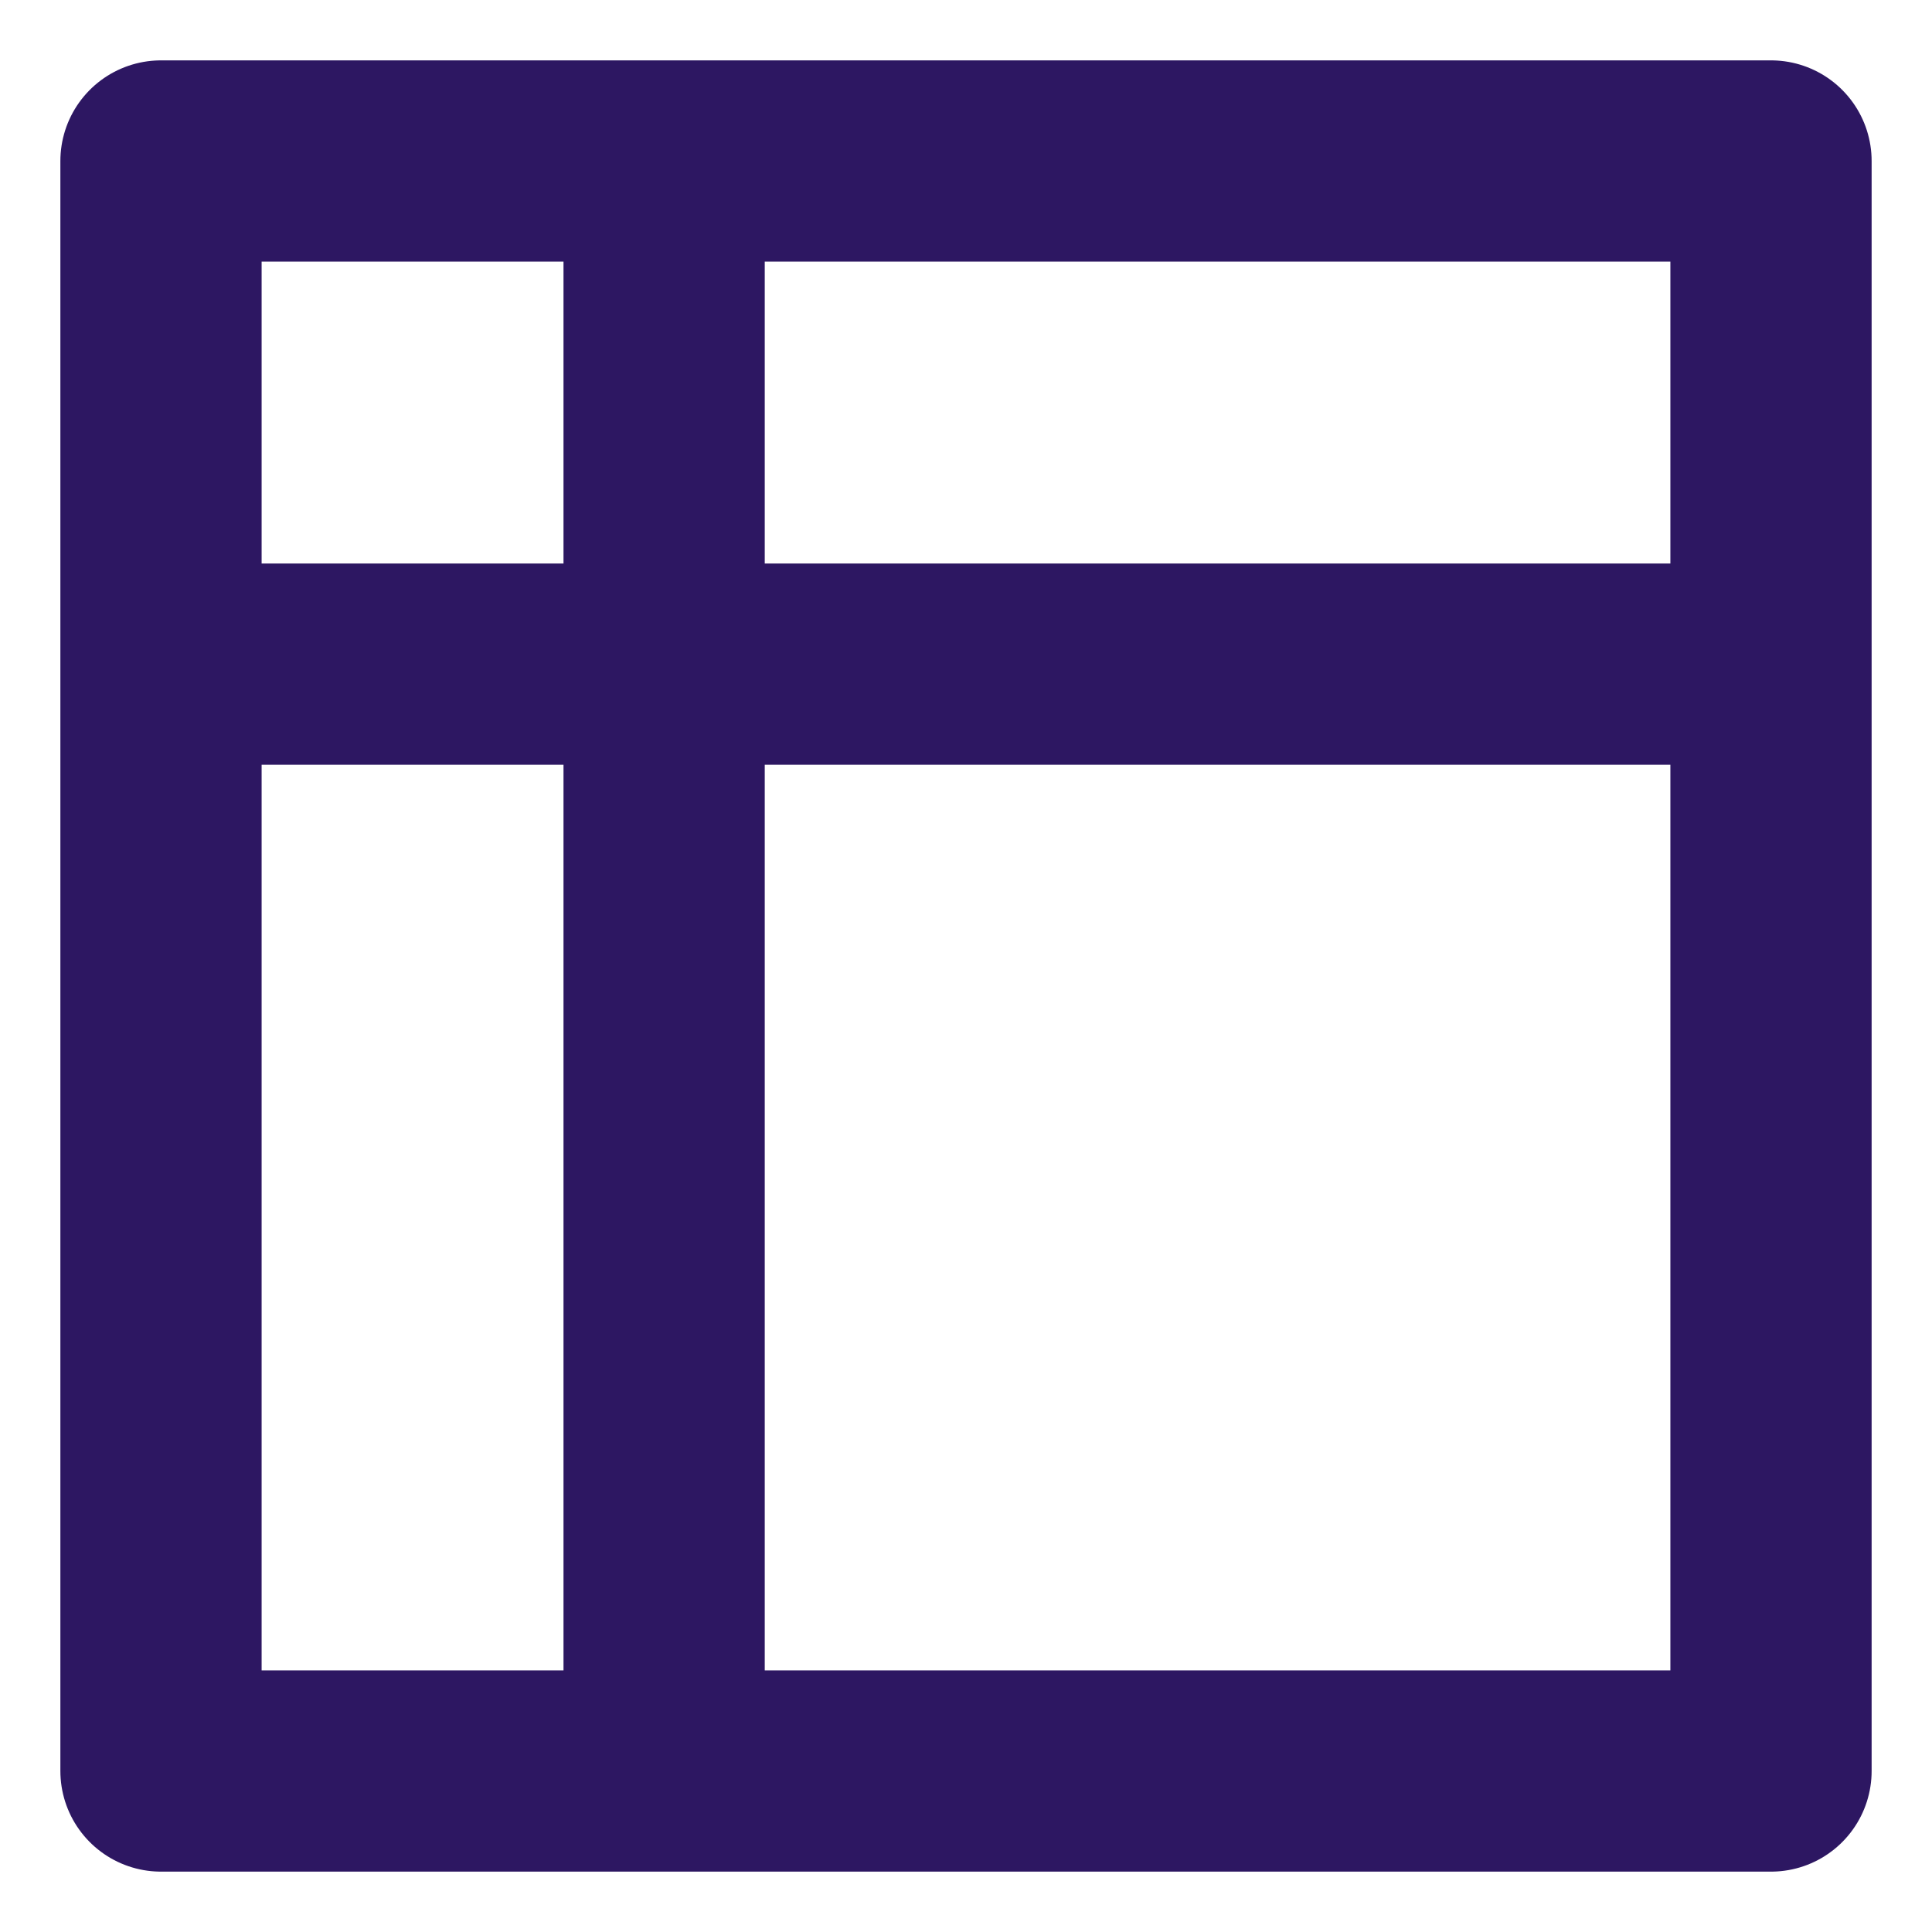
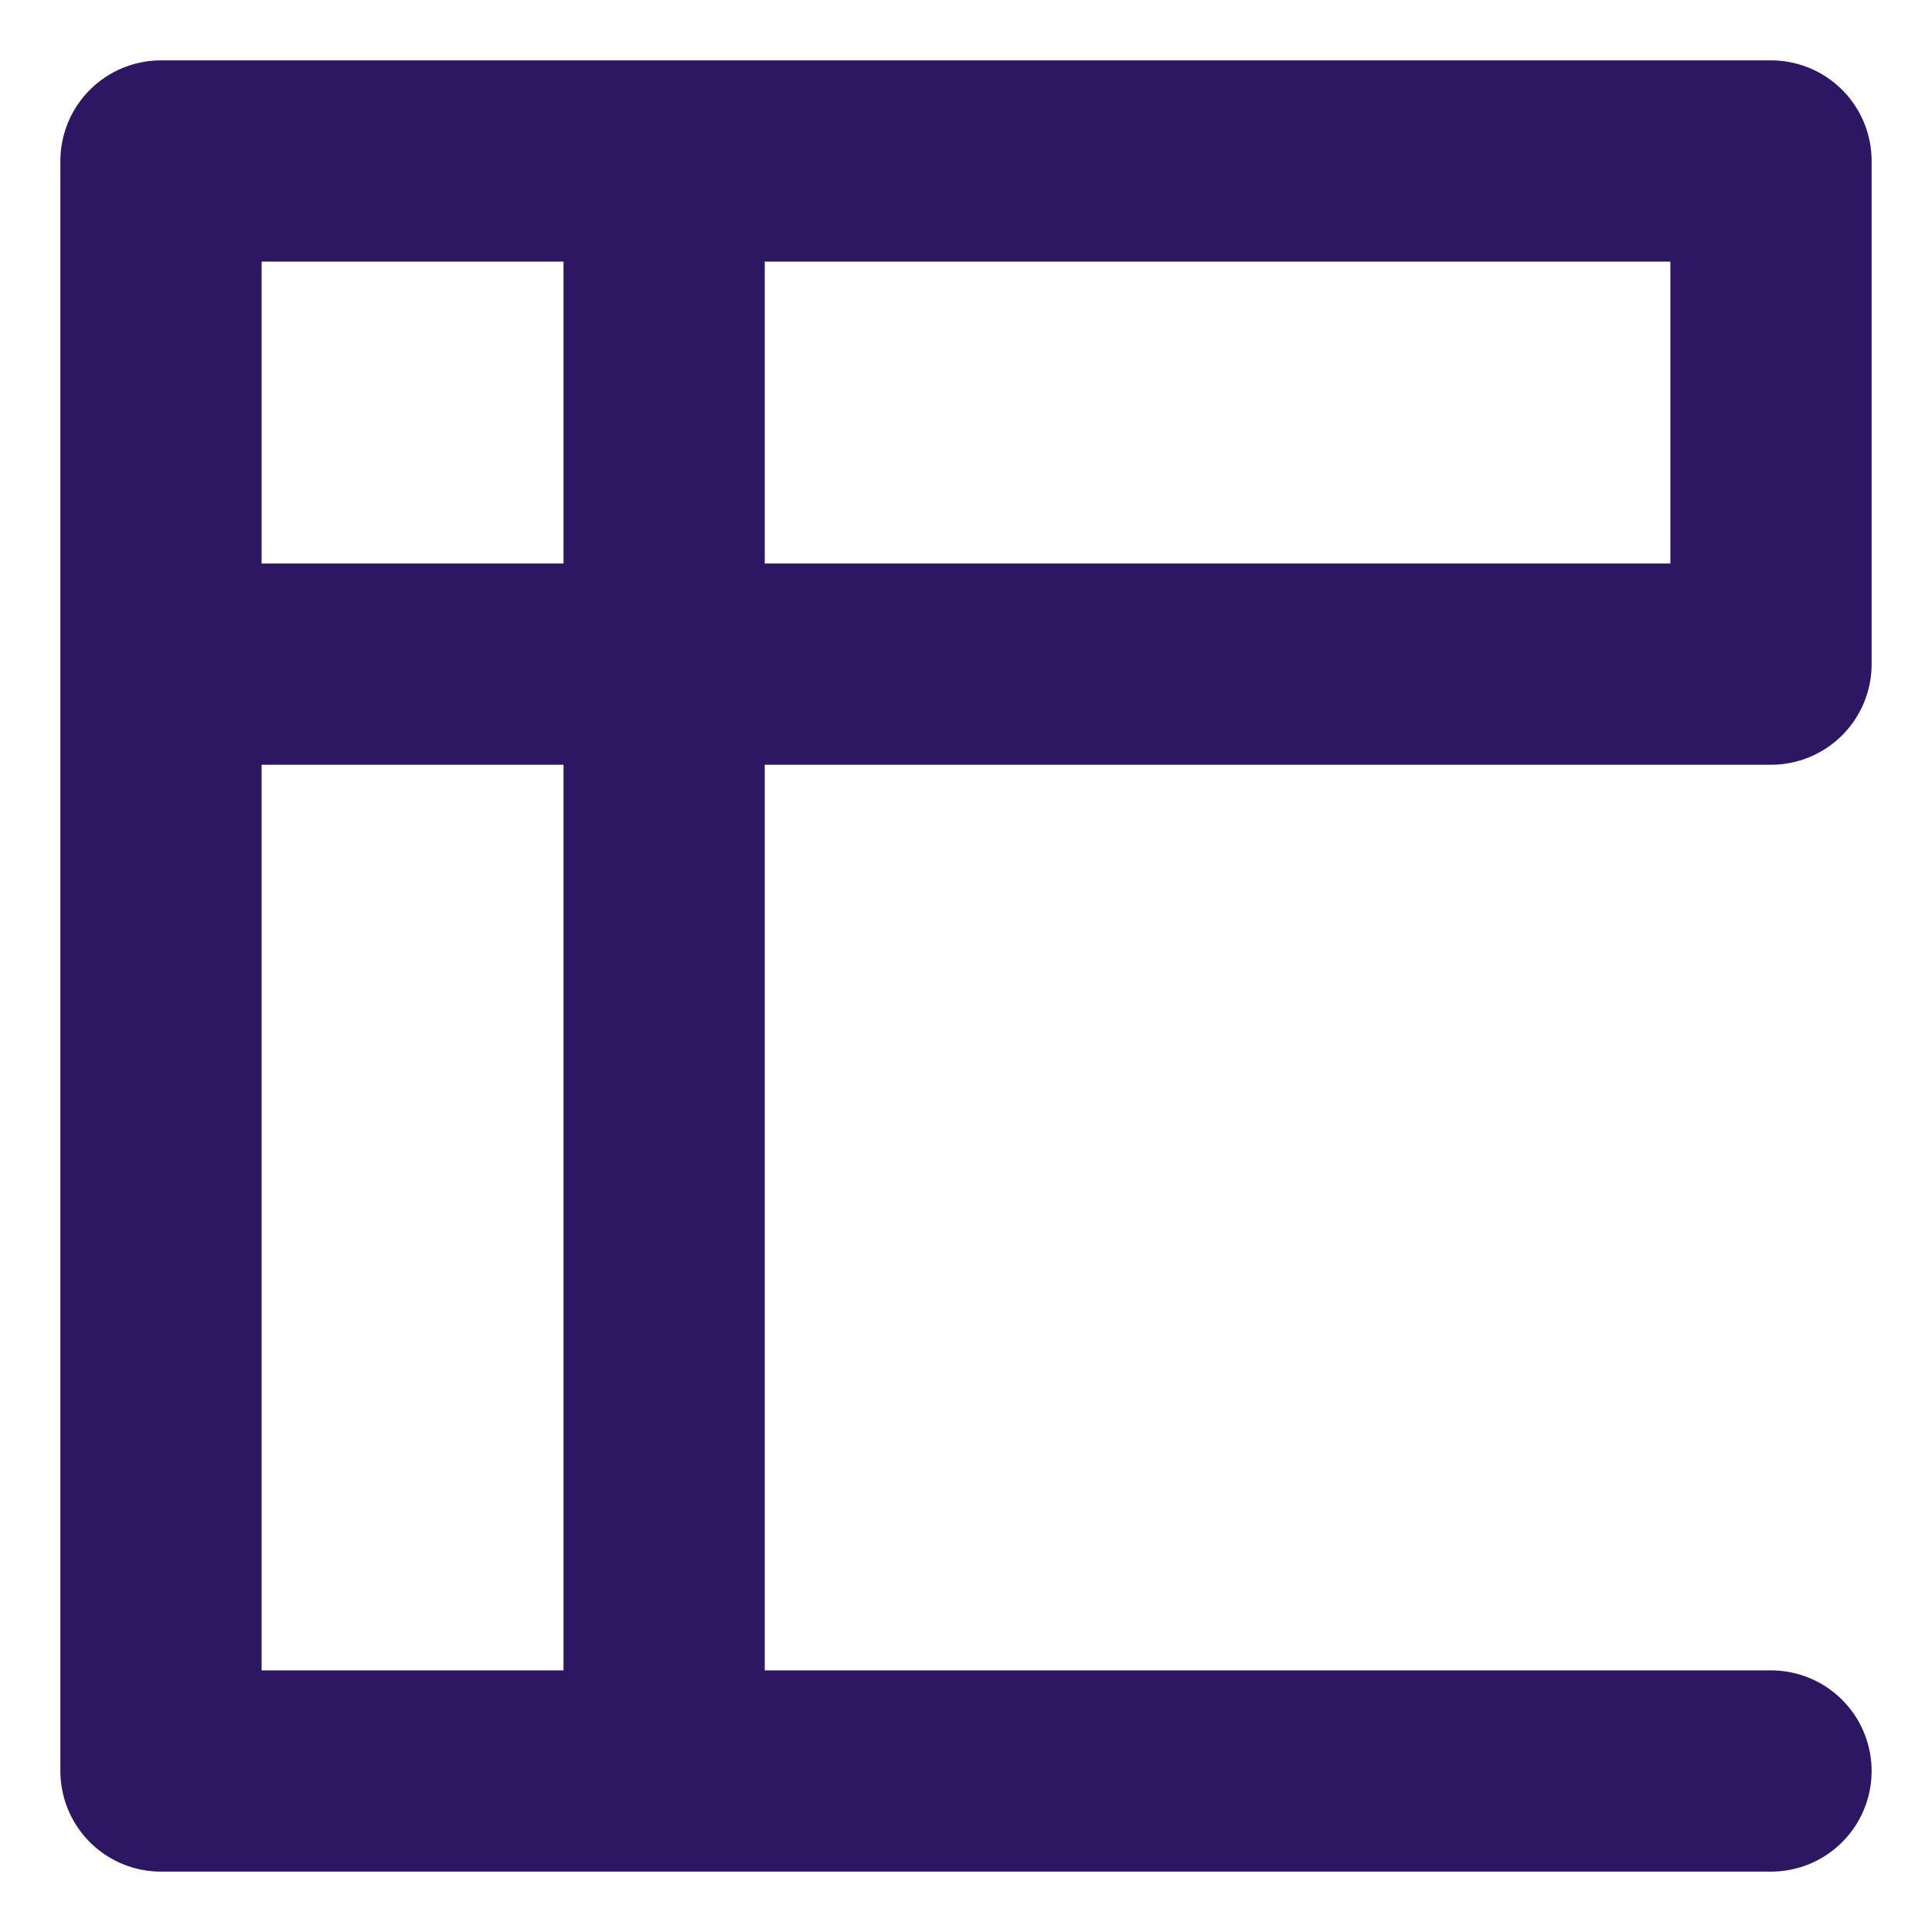
<svg xmlns="http://www.w3.org/2000/svg" width="24" height="24" viewBox="0 0 24 24" fill="none">
-   <path d="M8.25 2H2V8.25M8.25 2H22V8.25M8.25 2V22M8.25 22H22V8.25M8.25 22H2V8.25M2 8.25H22" stroke="#2D1762" stroke-width="2.5" stroke-linecap="round" stroke-linejoin="round" />
+   <path d="M8.25 2H2V8.25M8.25 2H22V8.25M8.25 2V22M8.25 22H22M8.25 22H2V8.25M2 8.25H22" stroke="#2D1762" stroke-width="2.5" stroke-linecap="round" stroke-linejoin="round" />
</svg>